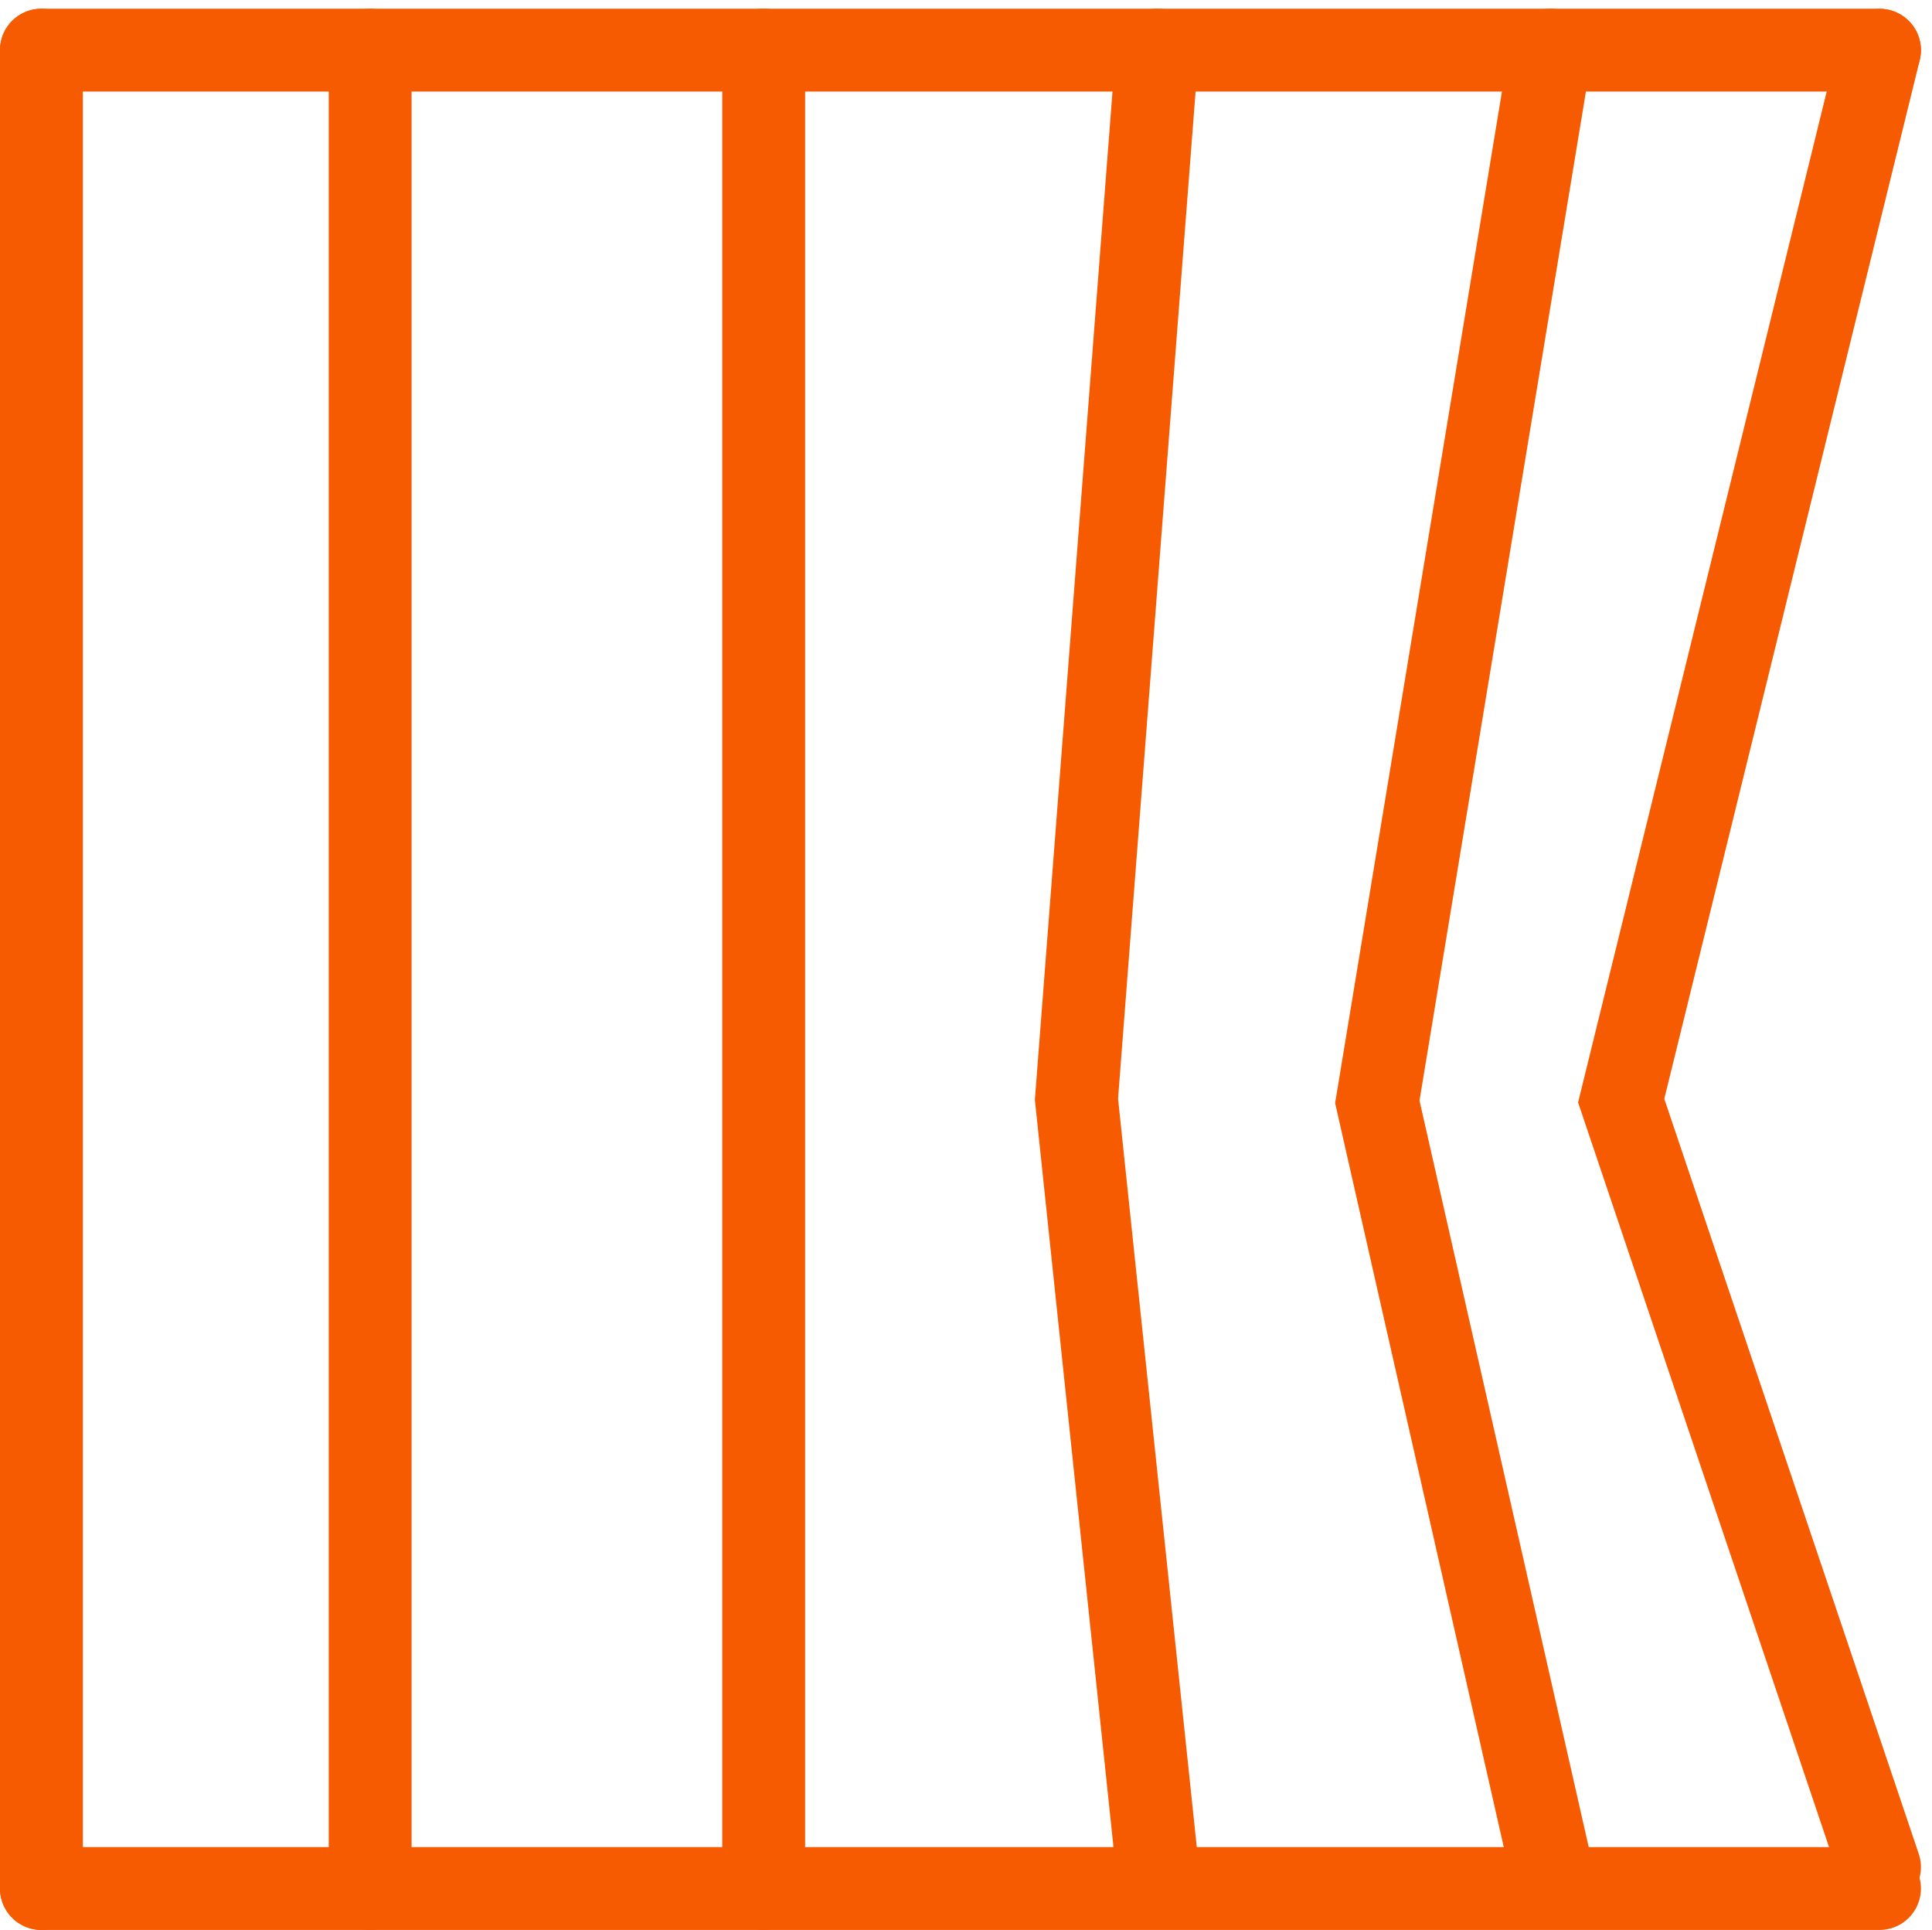
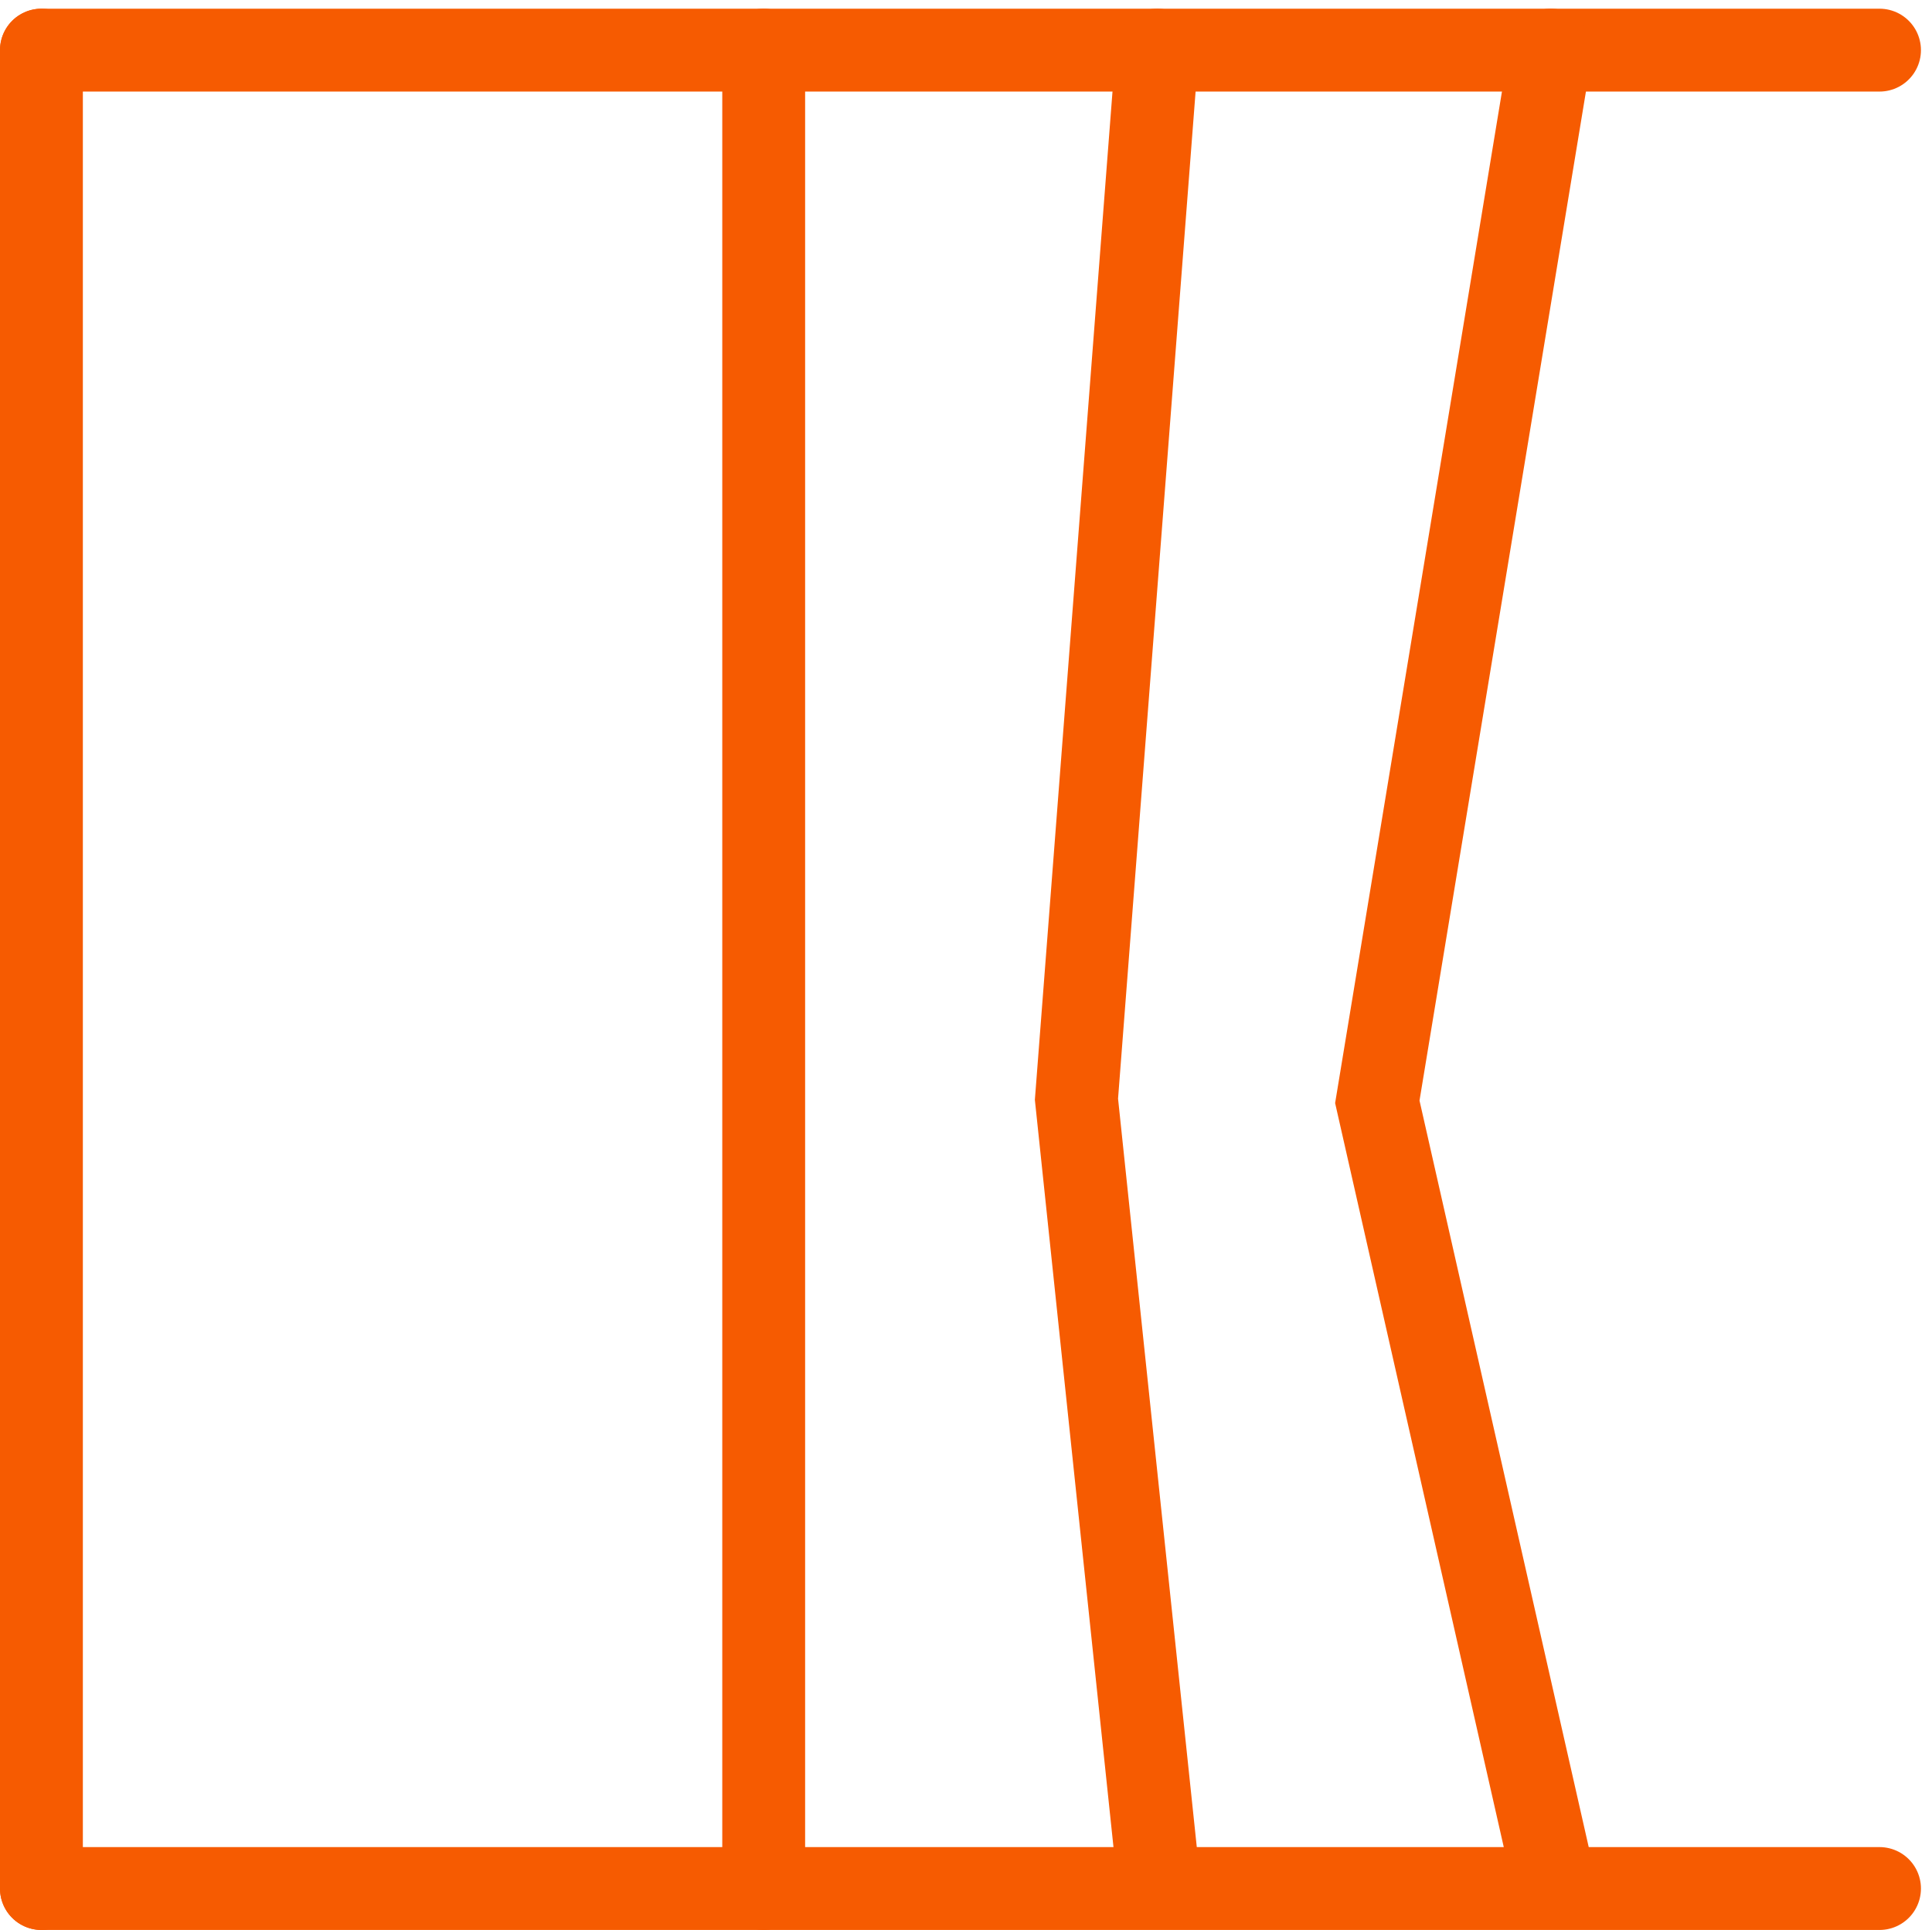
<svg xmlns="http://www.w3.org/2000/svg" width="93.276" height="93.162" viewBox="0 0 93.276 93.162">
  <g id="Pre-Existing_Structure_Rehabilitation" data-name="Pre-Existing Structure Rehabilitation" transform="translate(-220.623 -960.029)">
    <path id="Path_411" data-name="Path 411" d="M319.623,987.788h88.742" transform="translate(-97 -25.339)" fill="none" stroke="#f65b01" stroke-linecap="round" stroke-width="4" />
    <path id="Path_416" data-name="Path 416" d="M319.623,987.788l36.942-8.375,50.768,8.375" transform="translate(-692.294 1369.781) rotate(-90)" fill="none" stroke="#f65b01" stroke-linecap="round" stroke-width="4" />
-     <path id="Path_421" data-name="Path 421" d="M319.623,987.788l37-12.472,50.7,12.472" transform="translate(-676.423 1369.781) rotate(-90)" fill="none" stroke="#f65b01" stroke-linecap="round" stroke-width="4" />
    <path id="Path_417" data-name="Path 417" d="M319.623,987.788l37.068-3.9,50.642,3.9" transform="translate(-711.294 1369.781) rotate(-90)" fill="none" stroke="#f65b01" stroke-linecap="round" stroke-width="4" />
    <path id="Path_418" data-name="Path 418" d="M319.623,987.788h88.742" transform="translate(-730.294 1370.813) rotate(-90)" fill="none" stroke="#f65b01" stroke-linecap="round" stroke-width="4" />
-     <path id="Path_419" data-name="Path 419" d="M319.623,987.788h88.742" transform="translate(-749.294 1370.814) rotate(-90)" fill="none" stroke="#f65b01" stroke-linecap="round" stroke-width="4" />
    <path id="Path_420" data-name="Path 420" d="M319.623,987.788h88.742" transform="translate(-765.165 1370.814) rotate(-90)" fill="none" stroke="#f65b01" stroke-linecap="round" stroke-width="4" />
    <path id="Path_412" data-name="Path 412" d="M319.623,987.788h88.742" transform="translate(-97 63.403)" fill="none" stroke="#f65b01" stroke-linecap="round" stroke-width="4" />
  </g>
</svg>